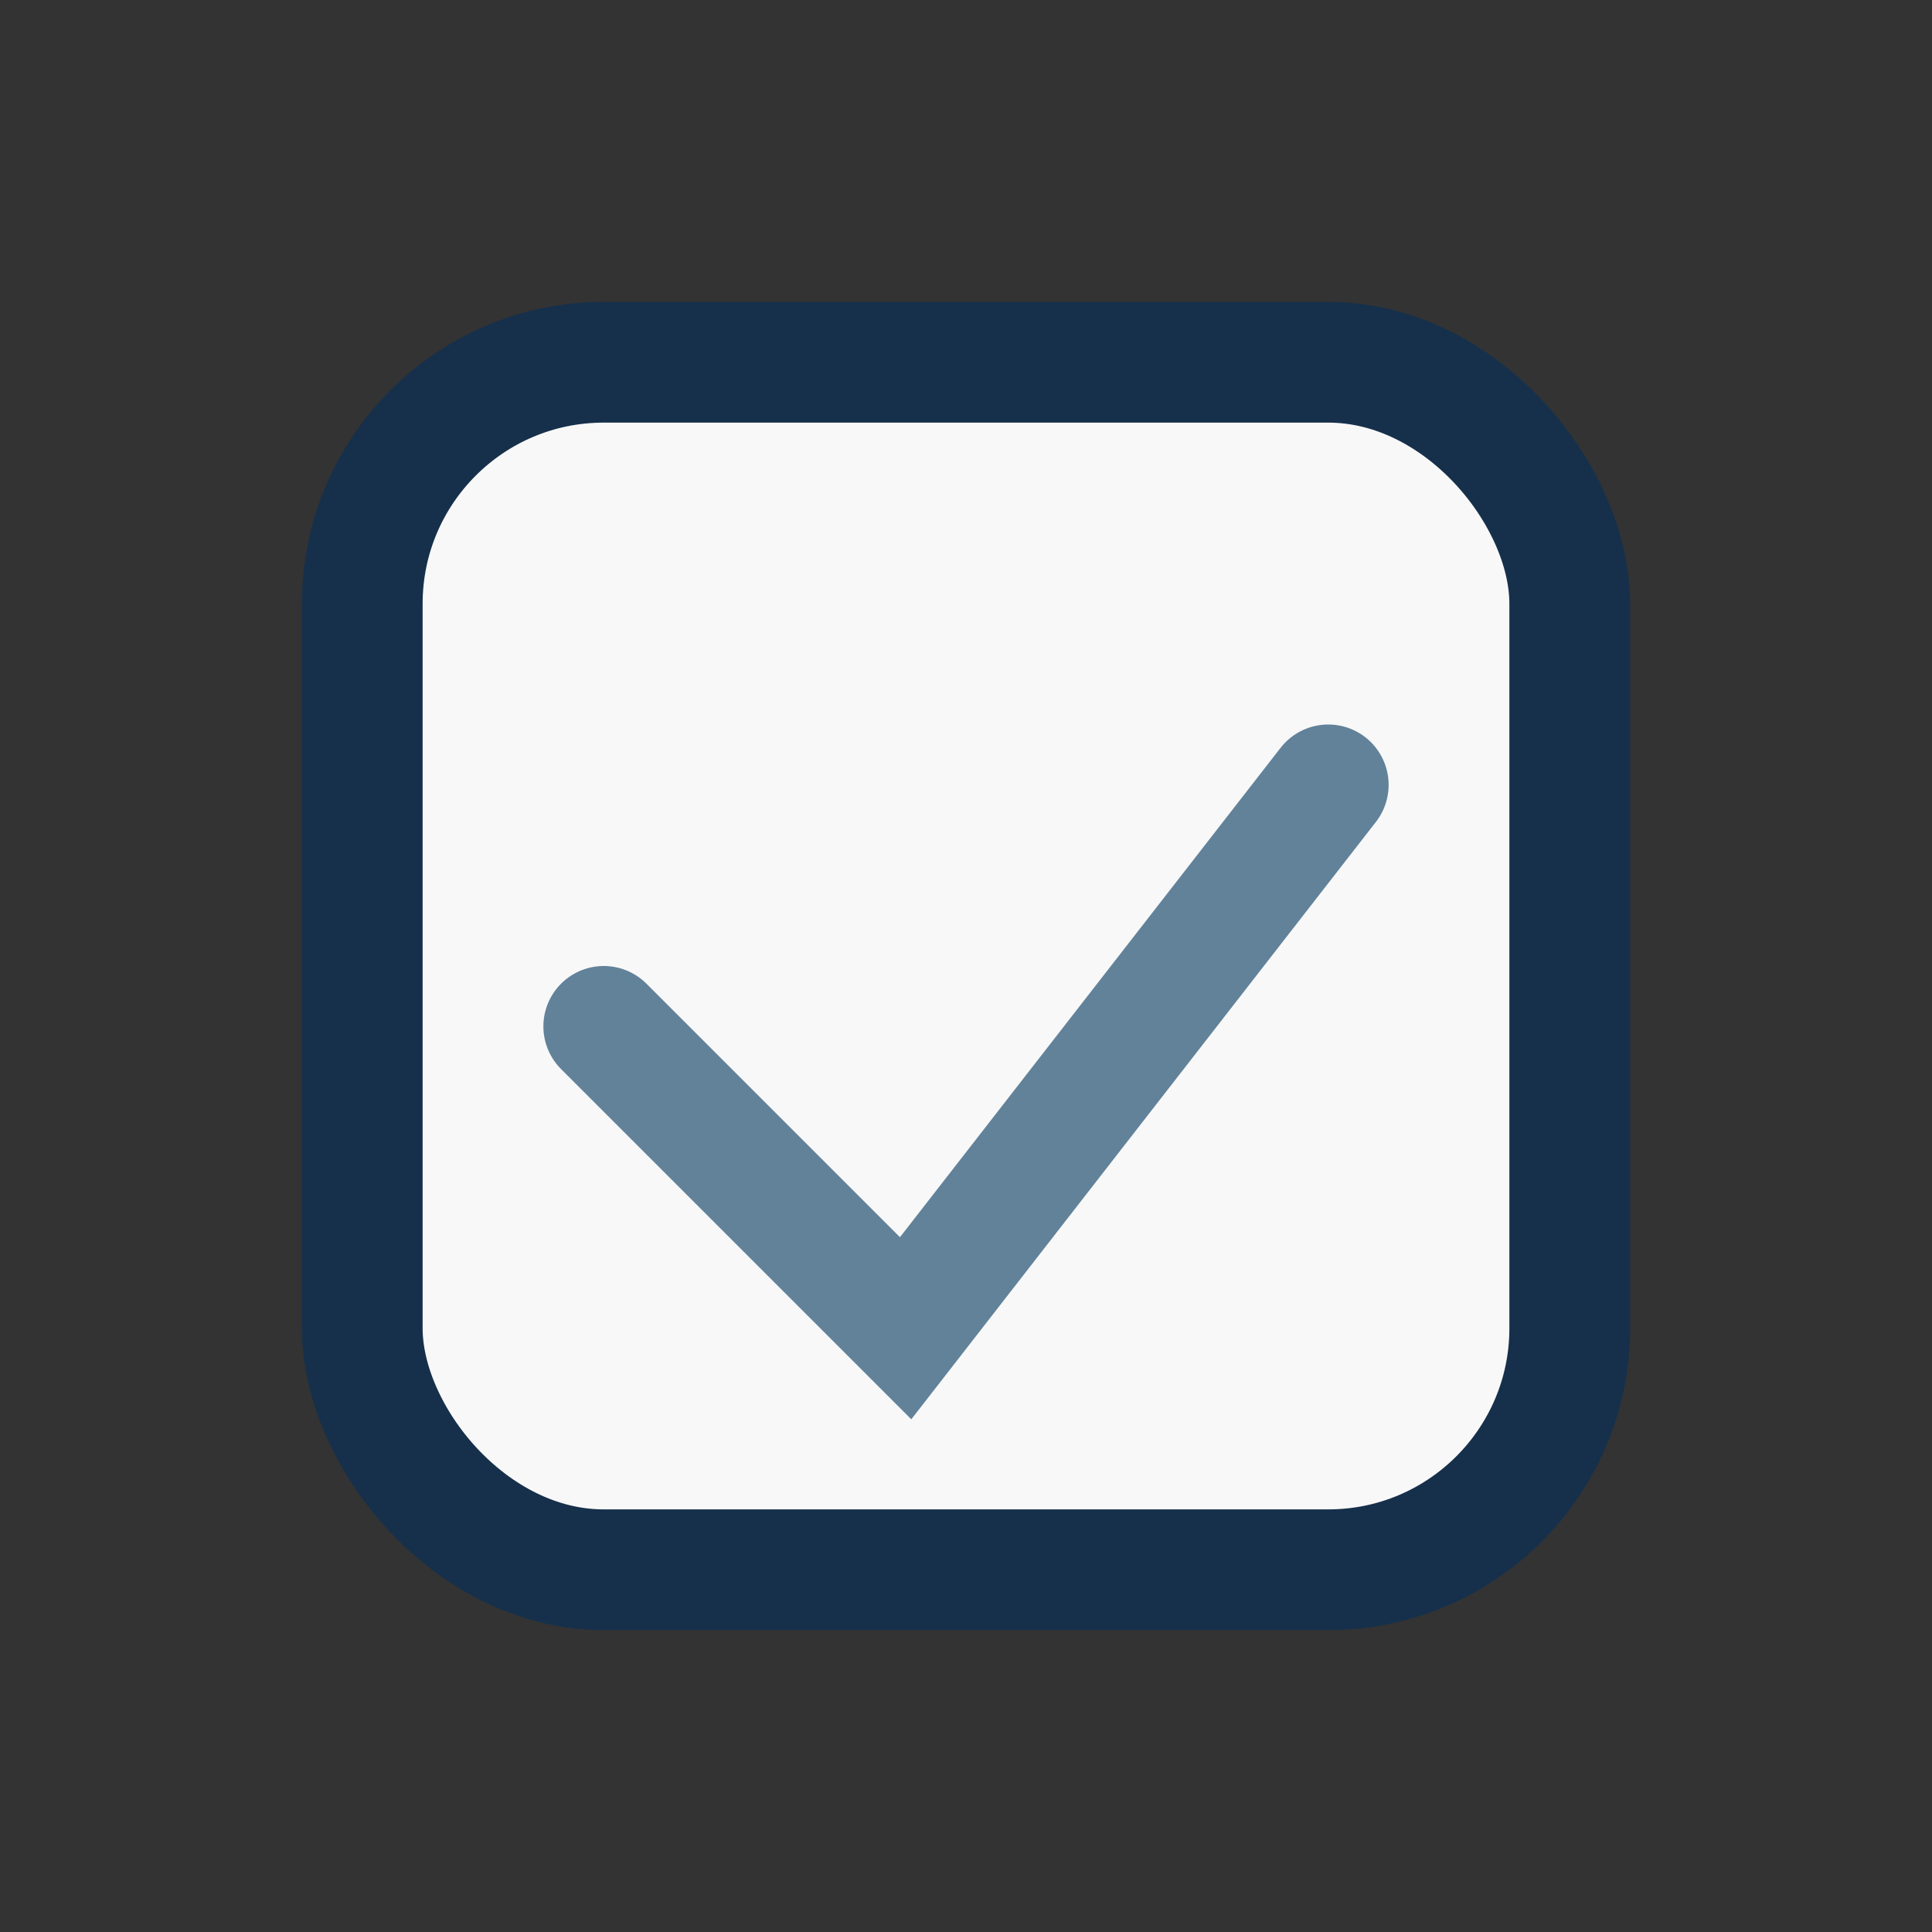
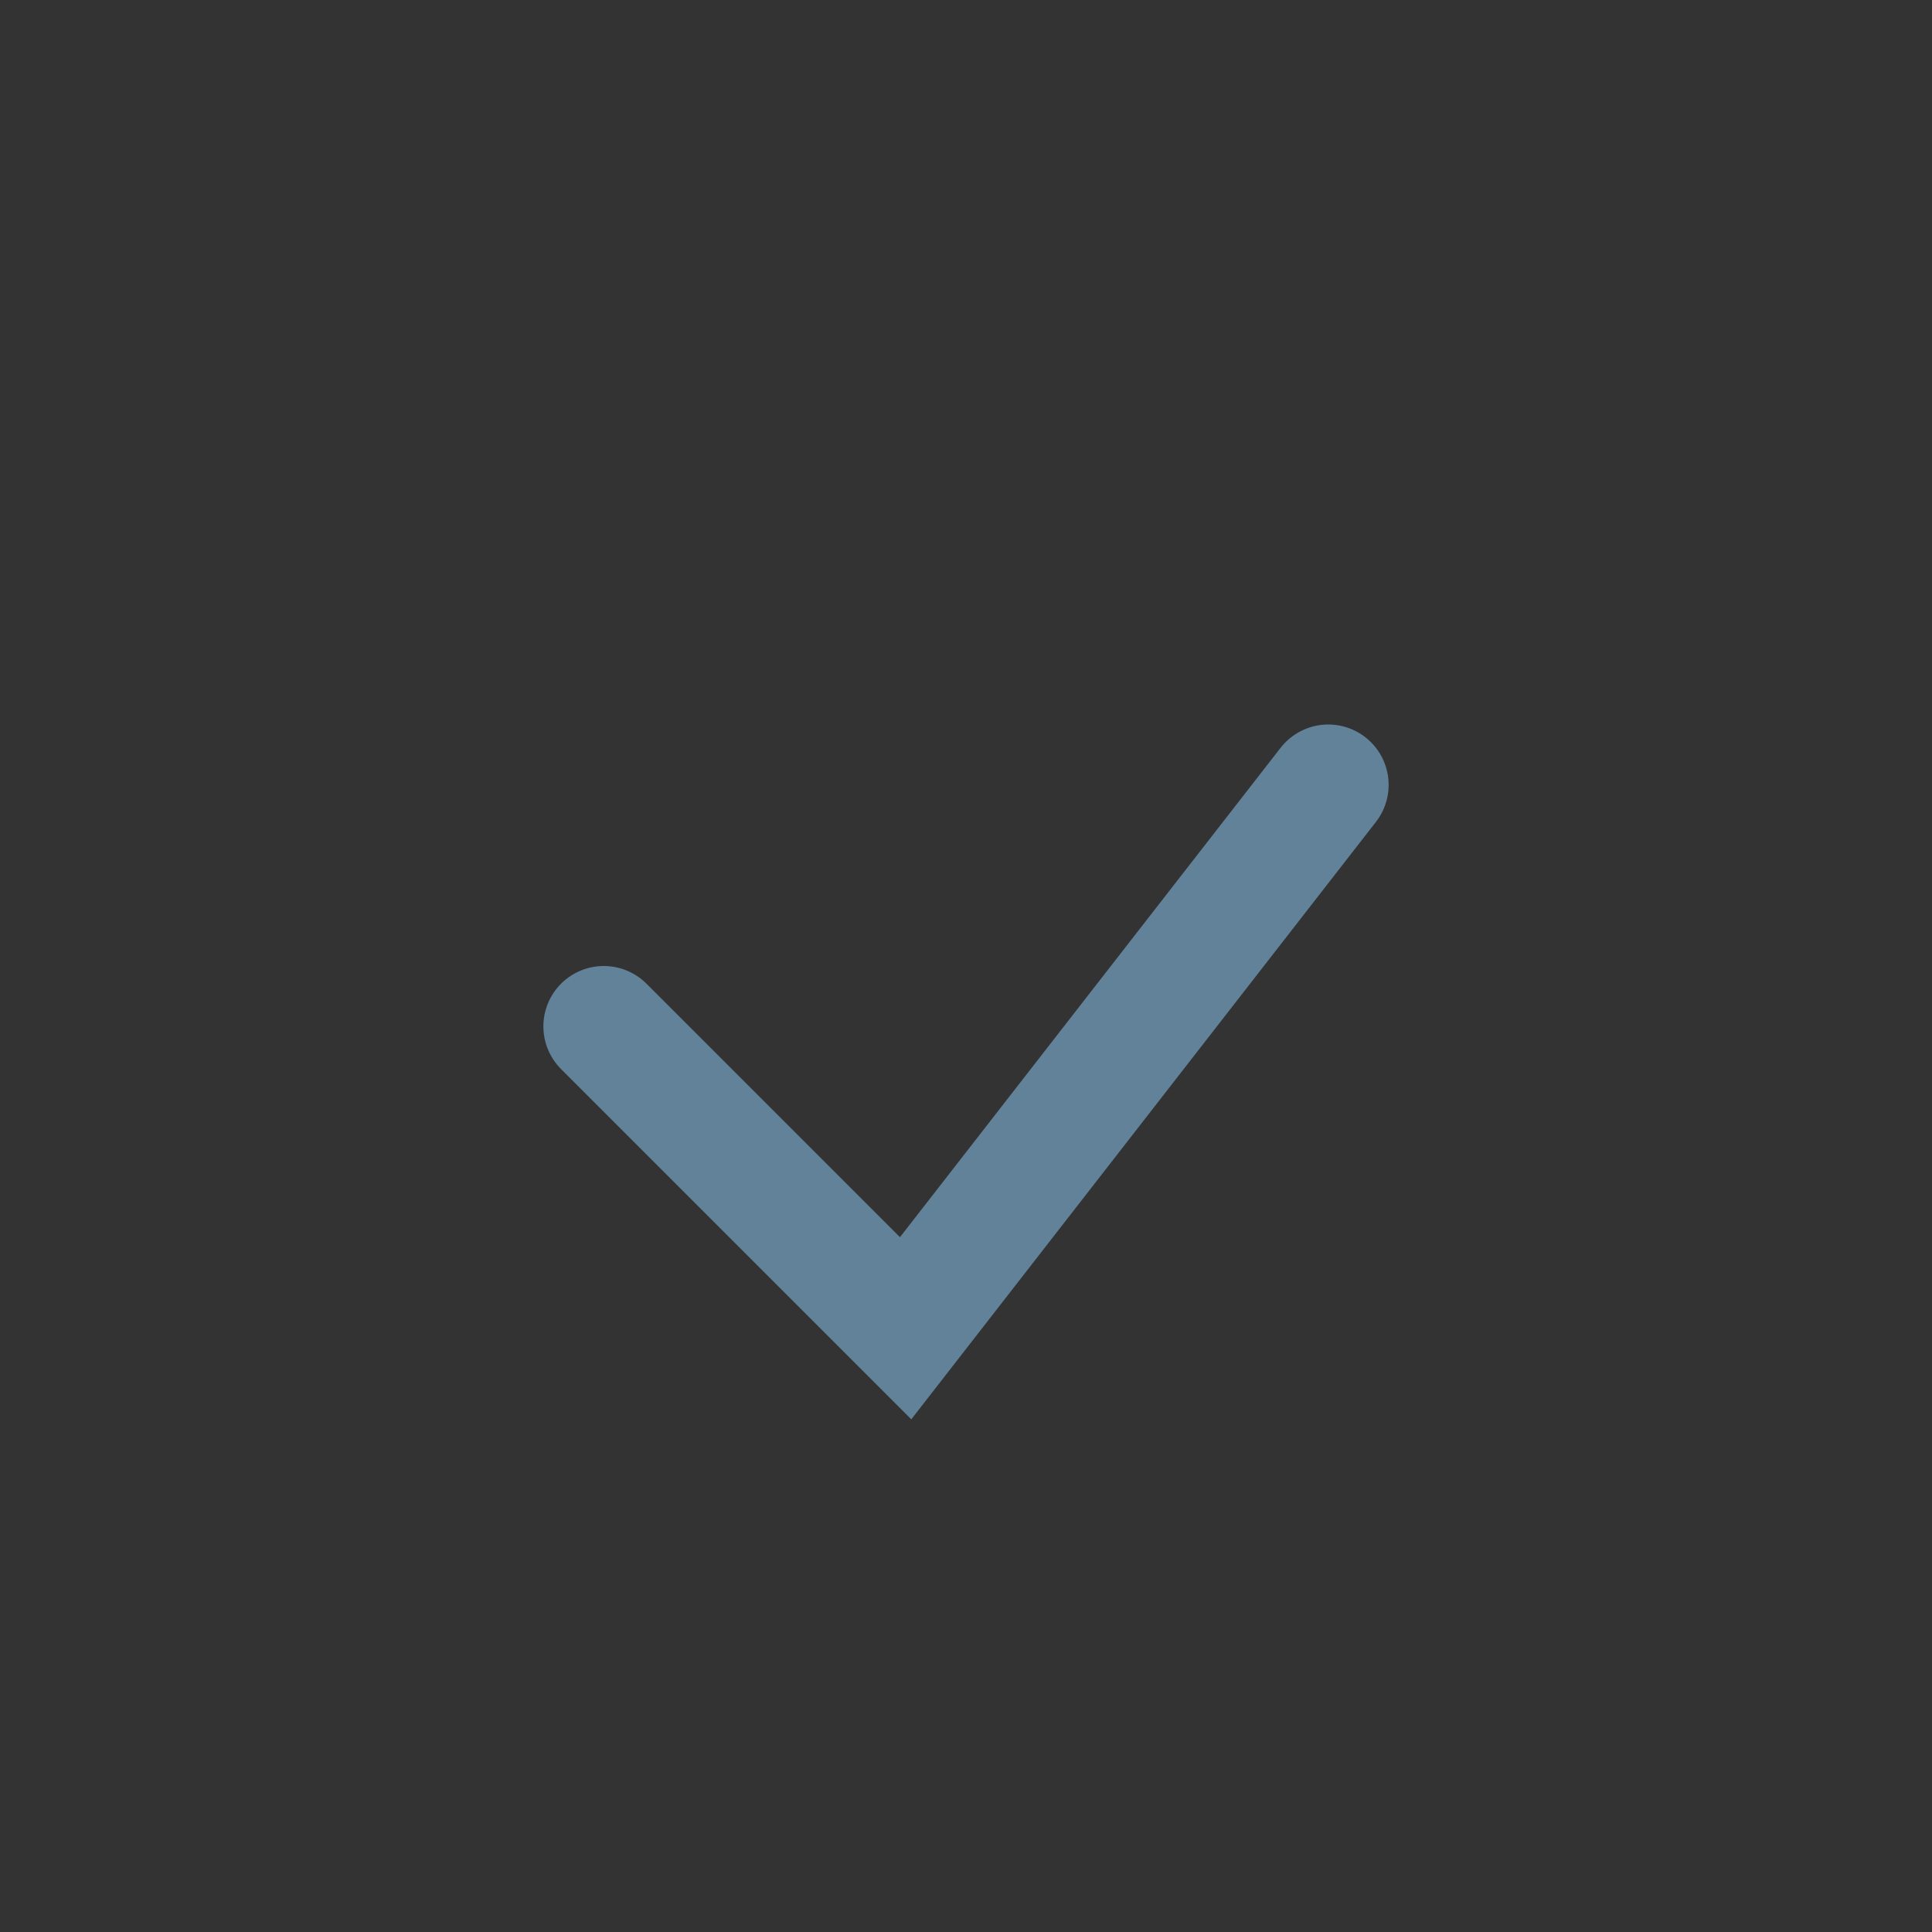
<svg xmlns="http://www.w3.org/2000/svg" width="32" height="32" viewBox="0 0 32 32">
  <rect x="0" y="0" width="32" height="32" fill="#333333" stroke="none" />
-   <rect x="6" y="6" width="20" height="20" rx="4" fill="#F8F8F8" stroke="#16304B" stroke-width="2" />
  <path d="M10 17l5 5 7-9" fill="none" stroke="#62829A" stroke-width="2" stroke-linecap="round" />
</svg>